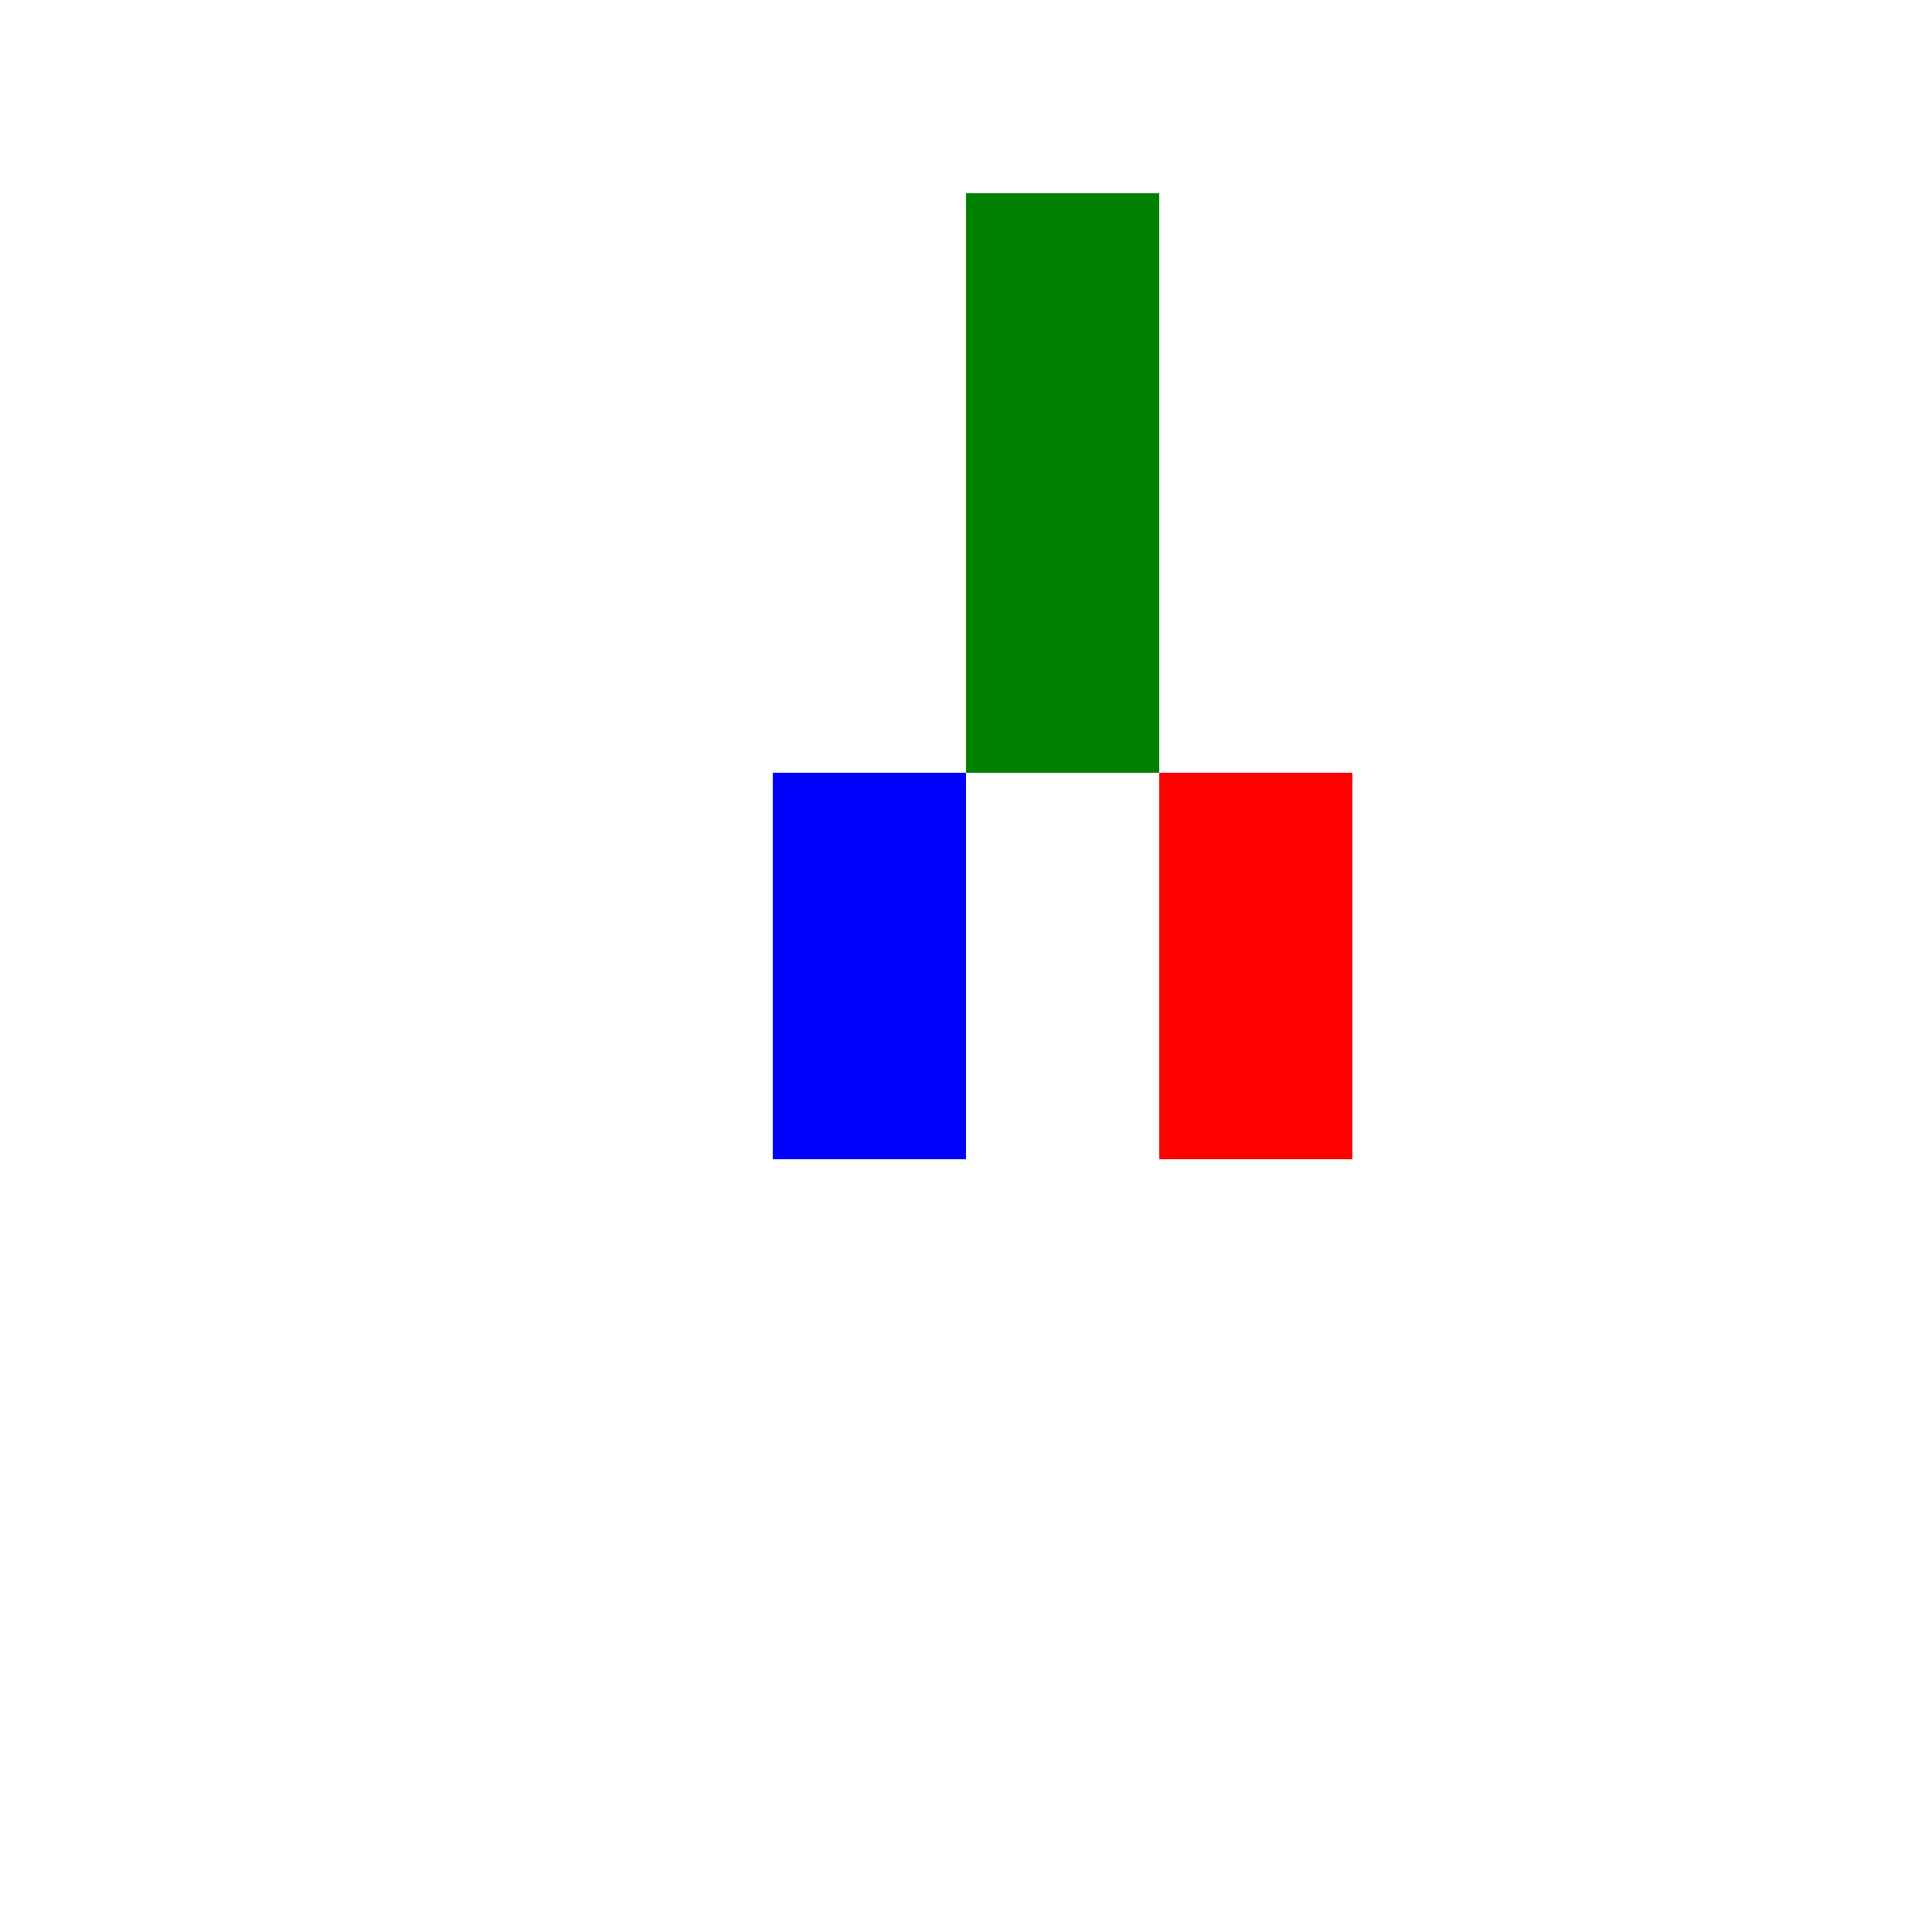
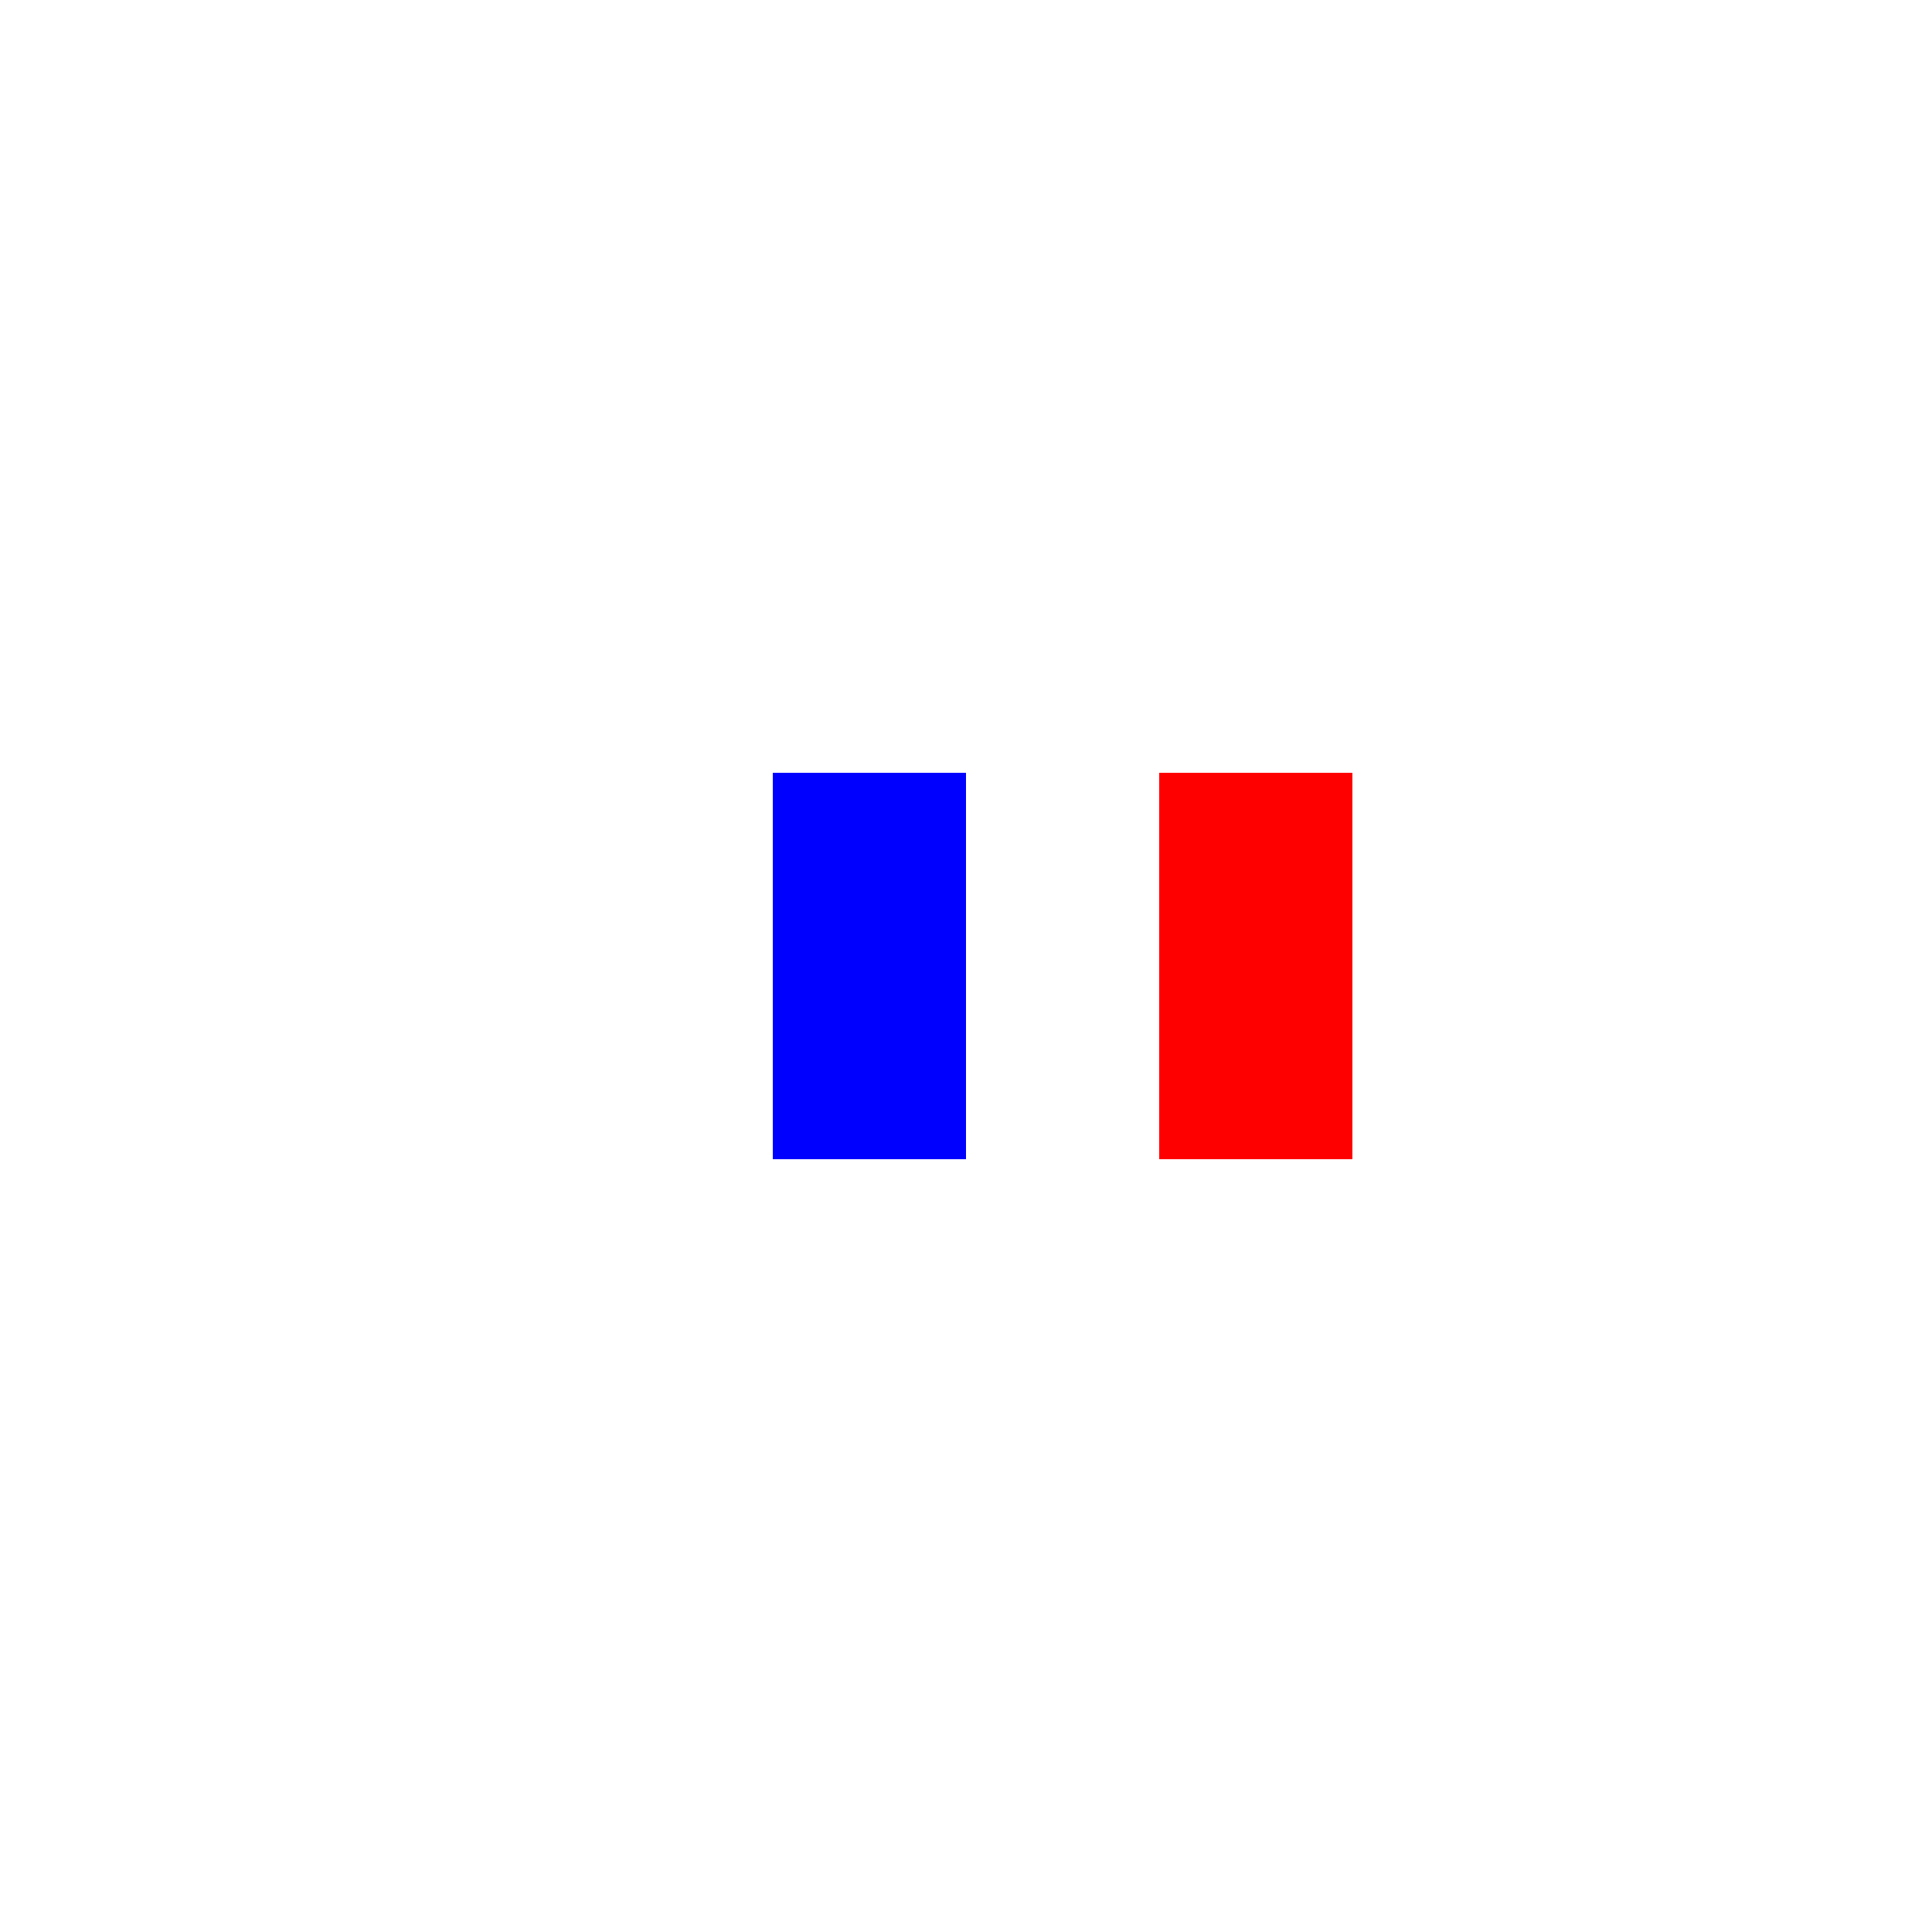
<svg xmlns="http://www.w3.org/2000/svg" width="500" height="500">
  <defs />
  <g>
    <rect fill="blue" stroke="none" x="200" y="200" width="50" height="100" />
    <rect fill="red" stroke="none" x="300" y="200" width="50" height="100" />
-     <rect fill="green" stroke="none" x="250" y="50" width="50" height="150" />
  </g>
</svg>